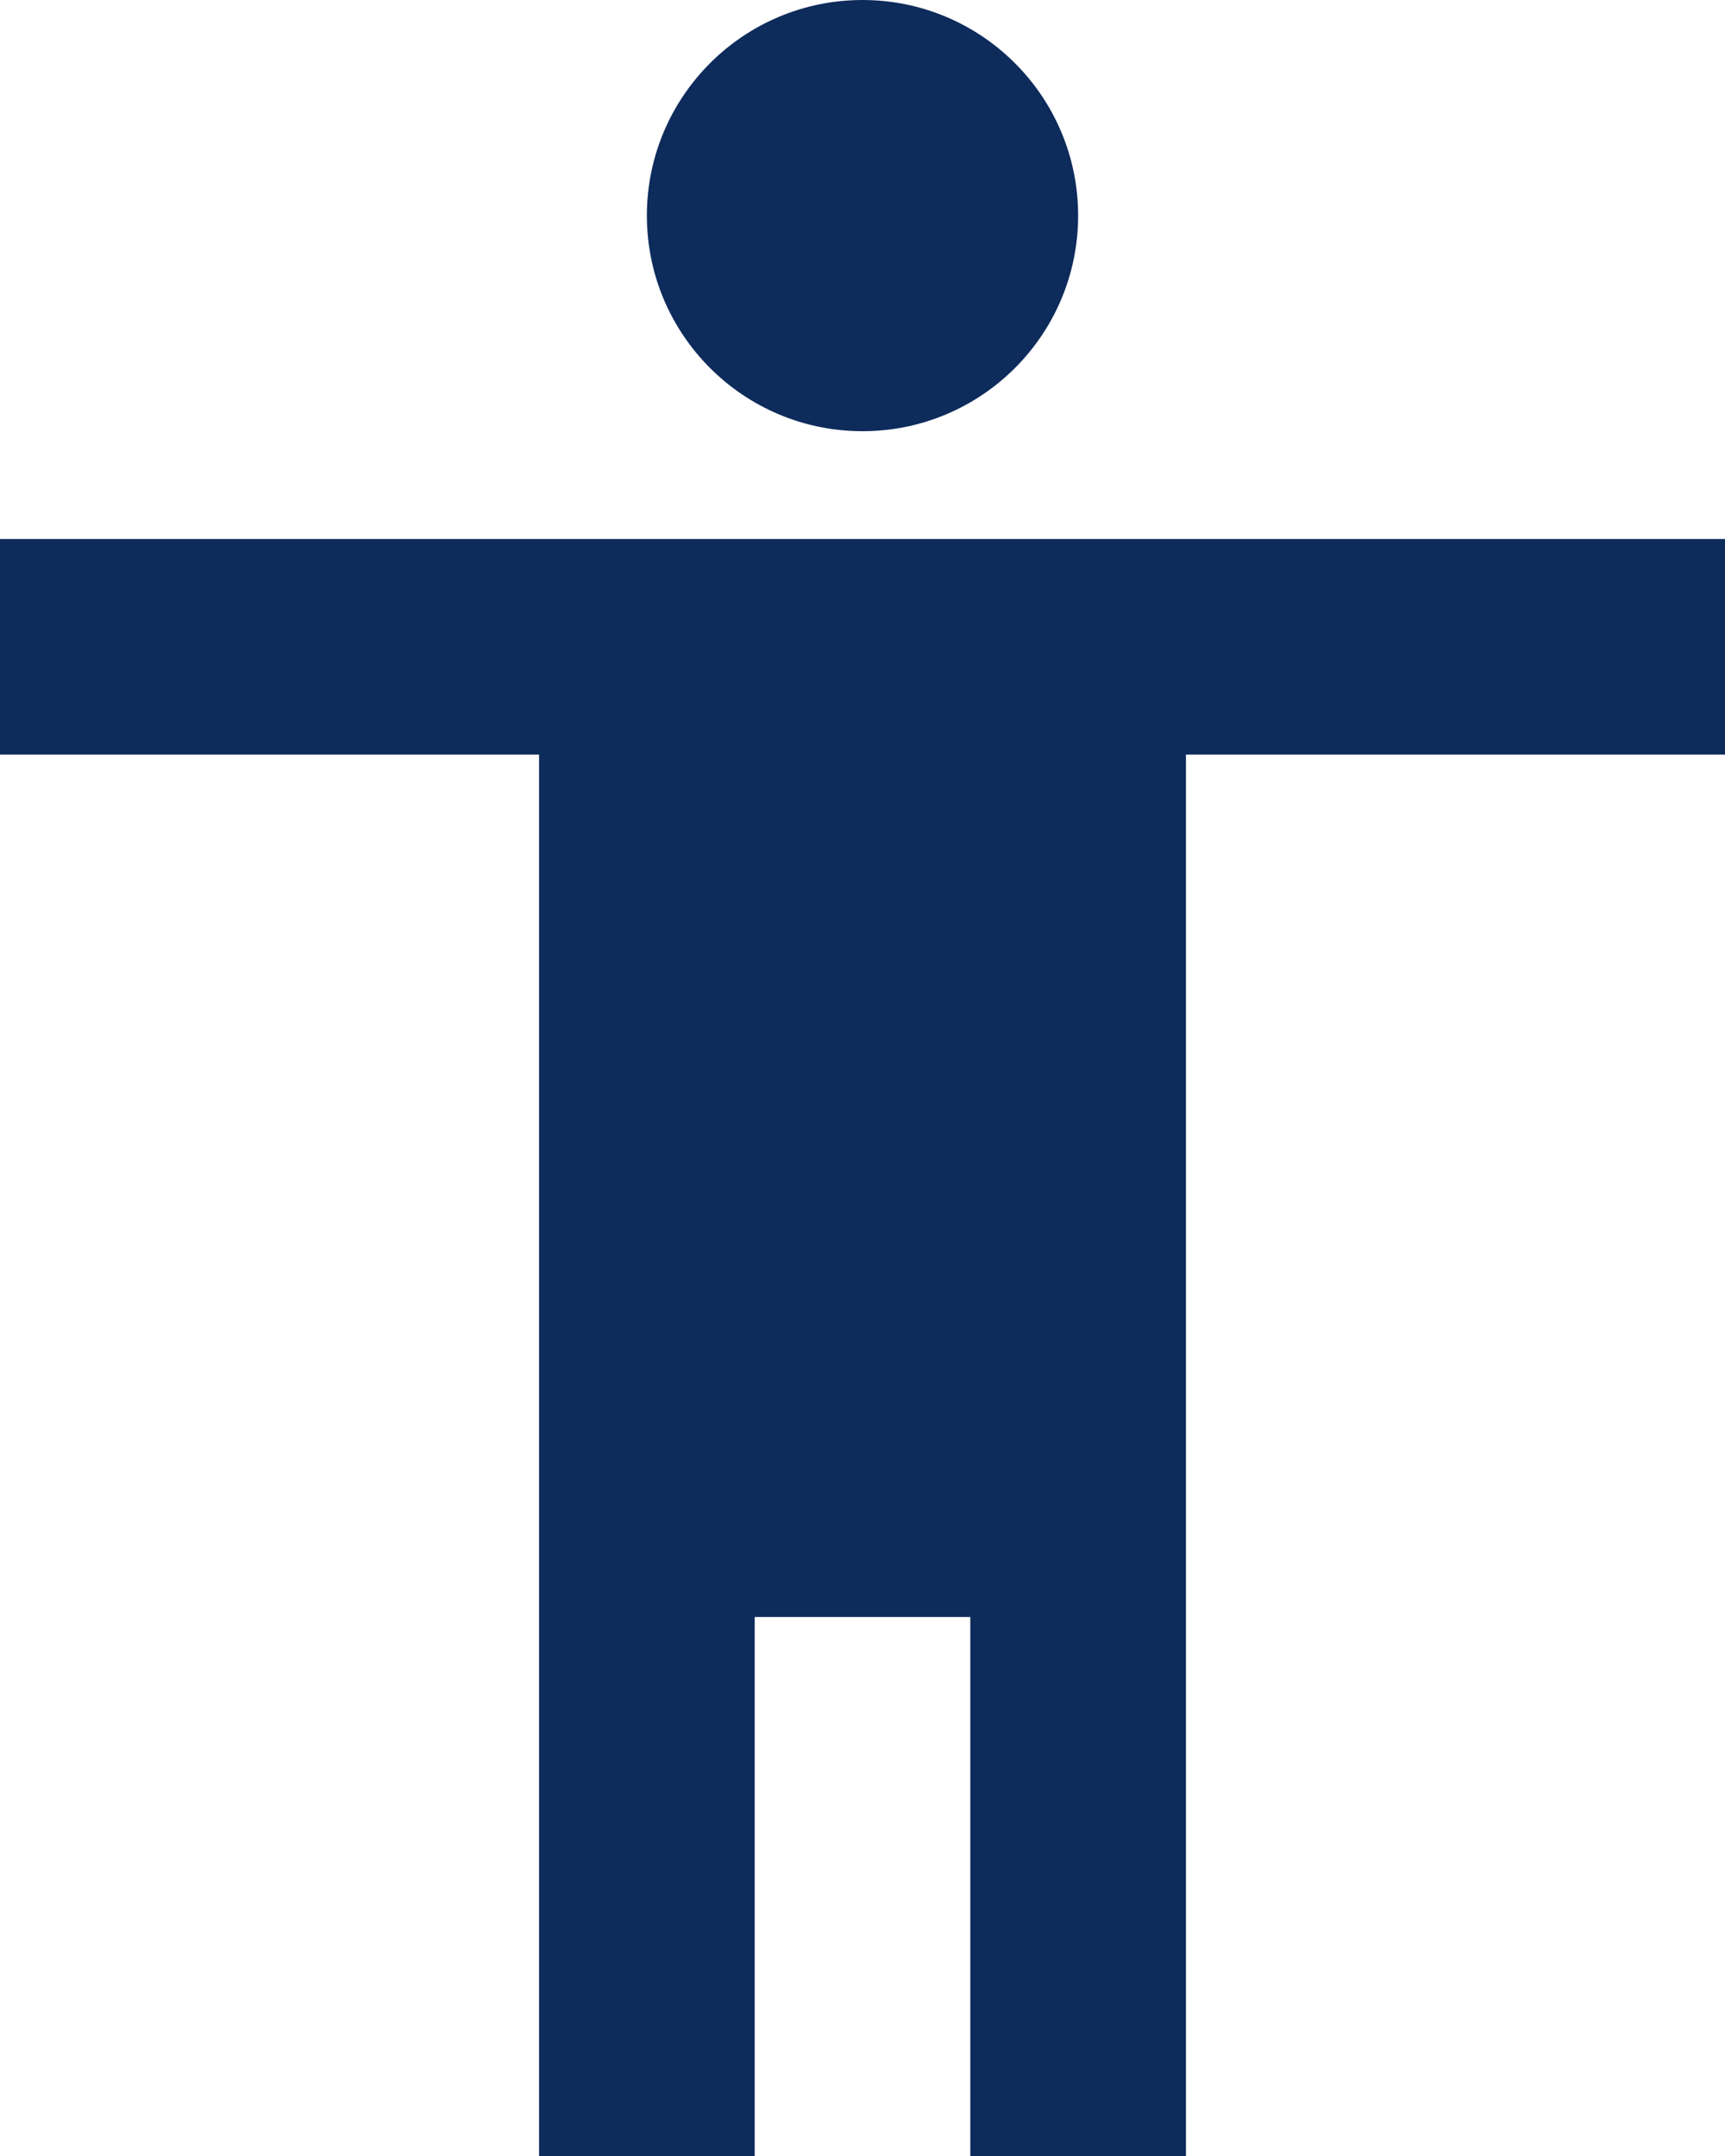
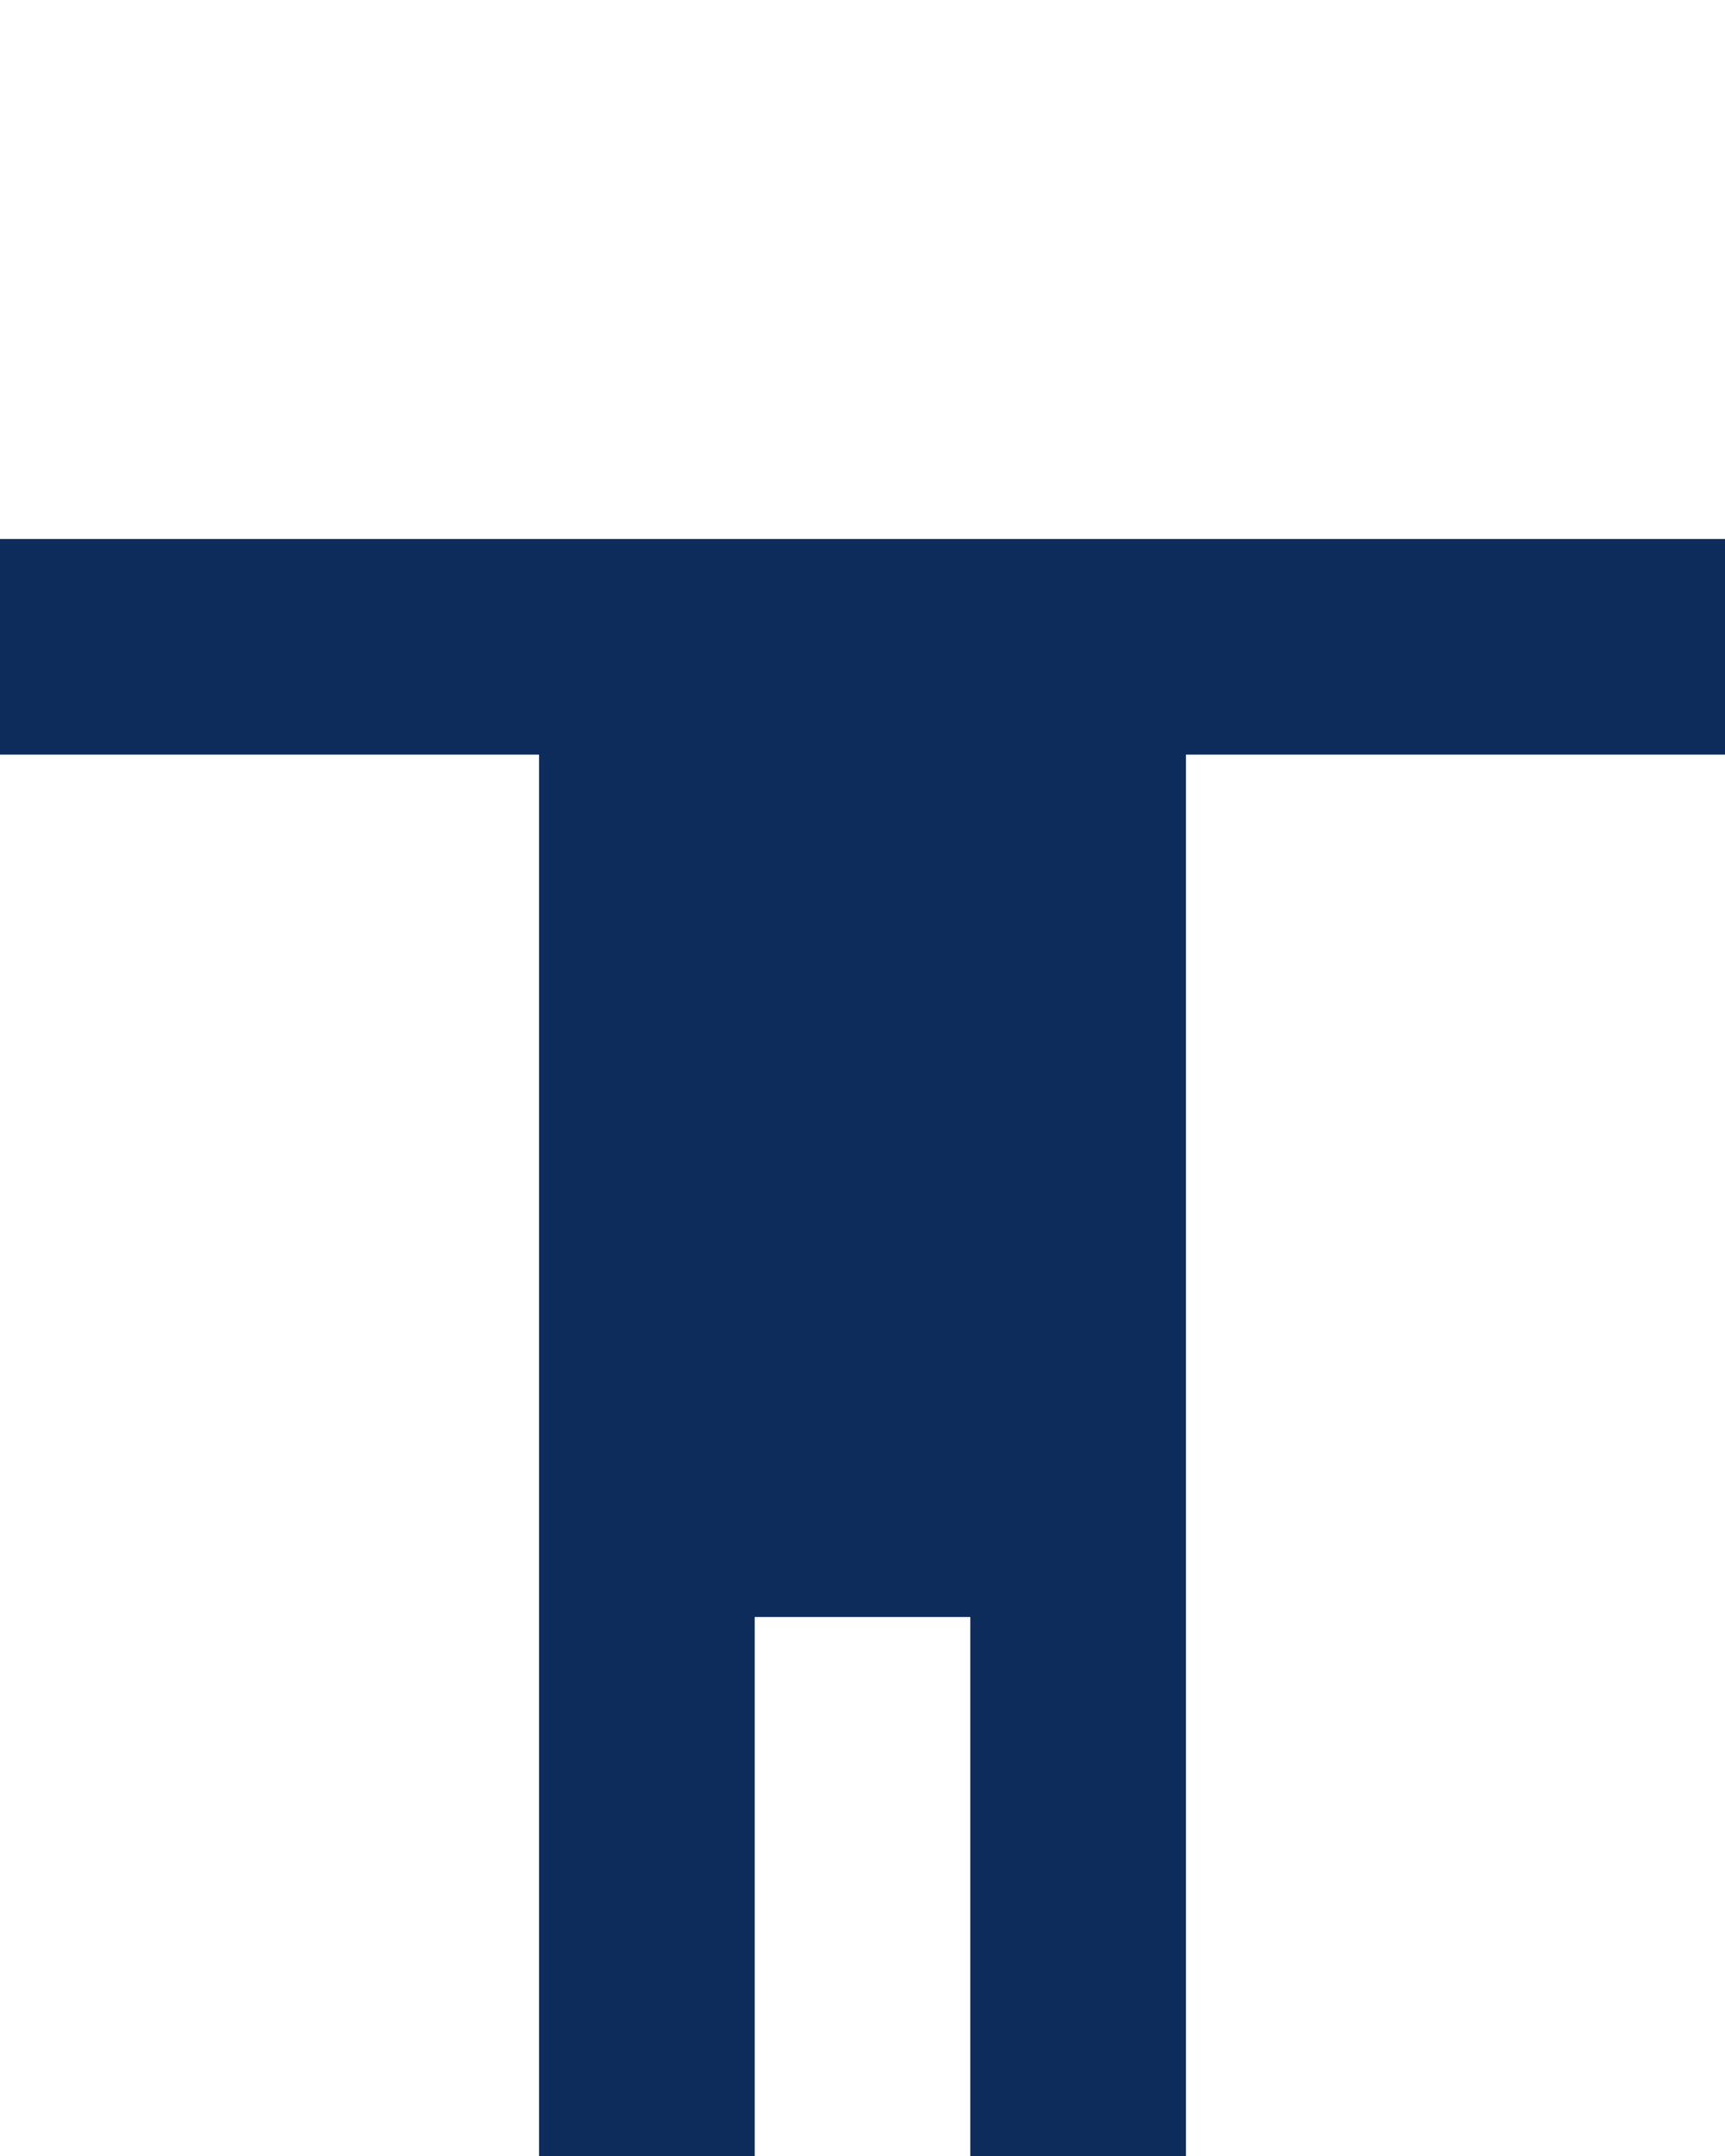
<svg xmlns="http://www.w3.org/2000/svg" width="16px" height="20px" viewBox="0 0 16 20" version="1.1">
  <title>748CF412-AD06-44CD-8FD6-277FC8412054</title>
  <desc>Created with sketchtool.</desc>
  <defs />
  <g id="Symbols" stroke="none" stroke-width="1" fill="none" fill-rule="evenodd">
    <g id="Accessibility-icon-16" fill="#0D2B5B">
      <g>
        <polygon id="Fill-3" points="16 5 0 5 0 7 5 7 5 20 7 20 7 15 9 15 9 20 11 20 11 7 16 7" />
-         <path d="M8,9.99999993e-05 C6.896,9.99999993e-05 6,0.896 6,2 C6,3.104 6.896,4 8,4 C9.104,4 10,3.104 10,2 C10,0.896 9.104,9.99999993e-05 8,9.99999993e-05" id="Fill-1" />
      </g>
    </g>
  </g>
</svg>